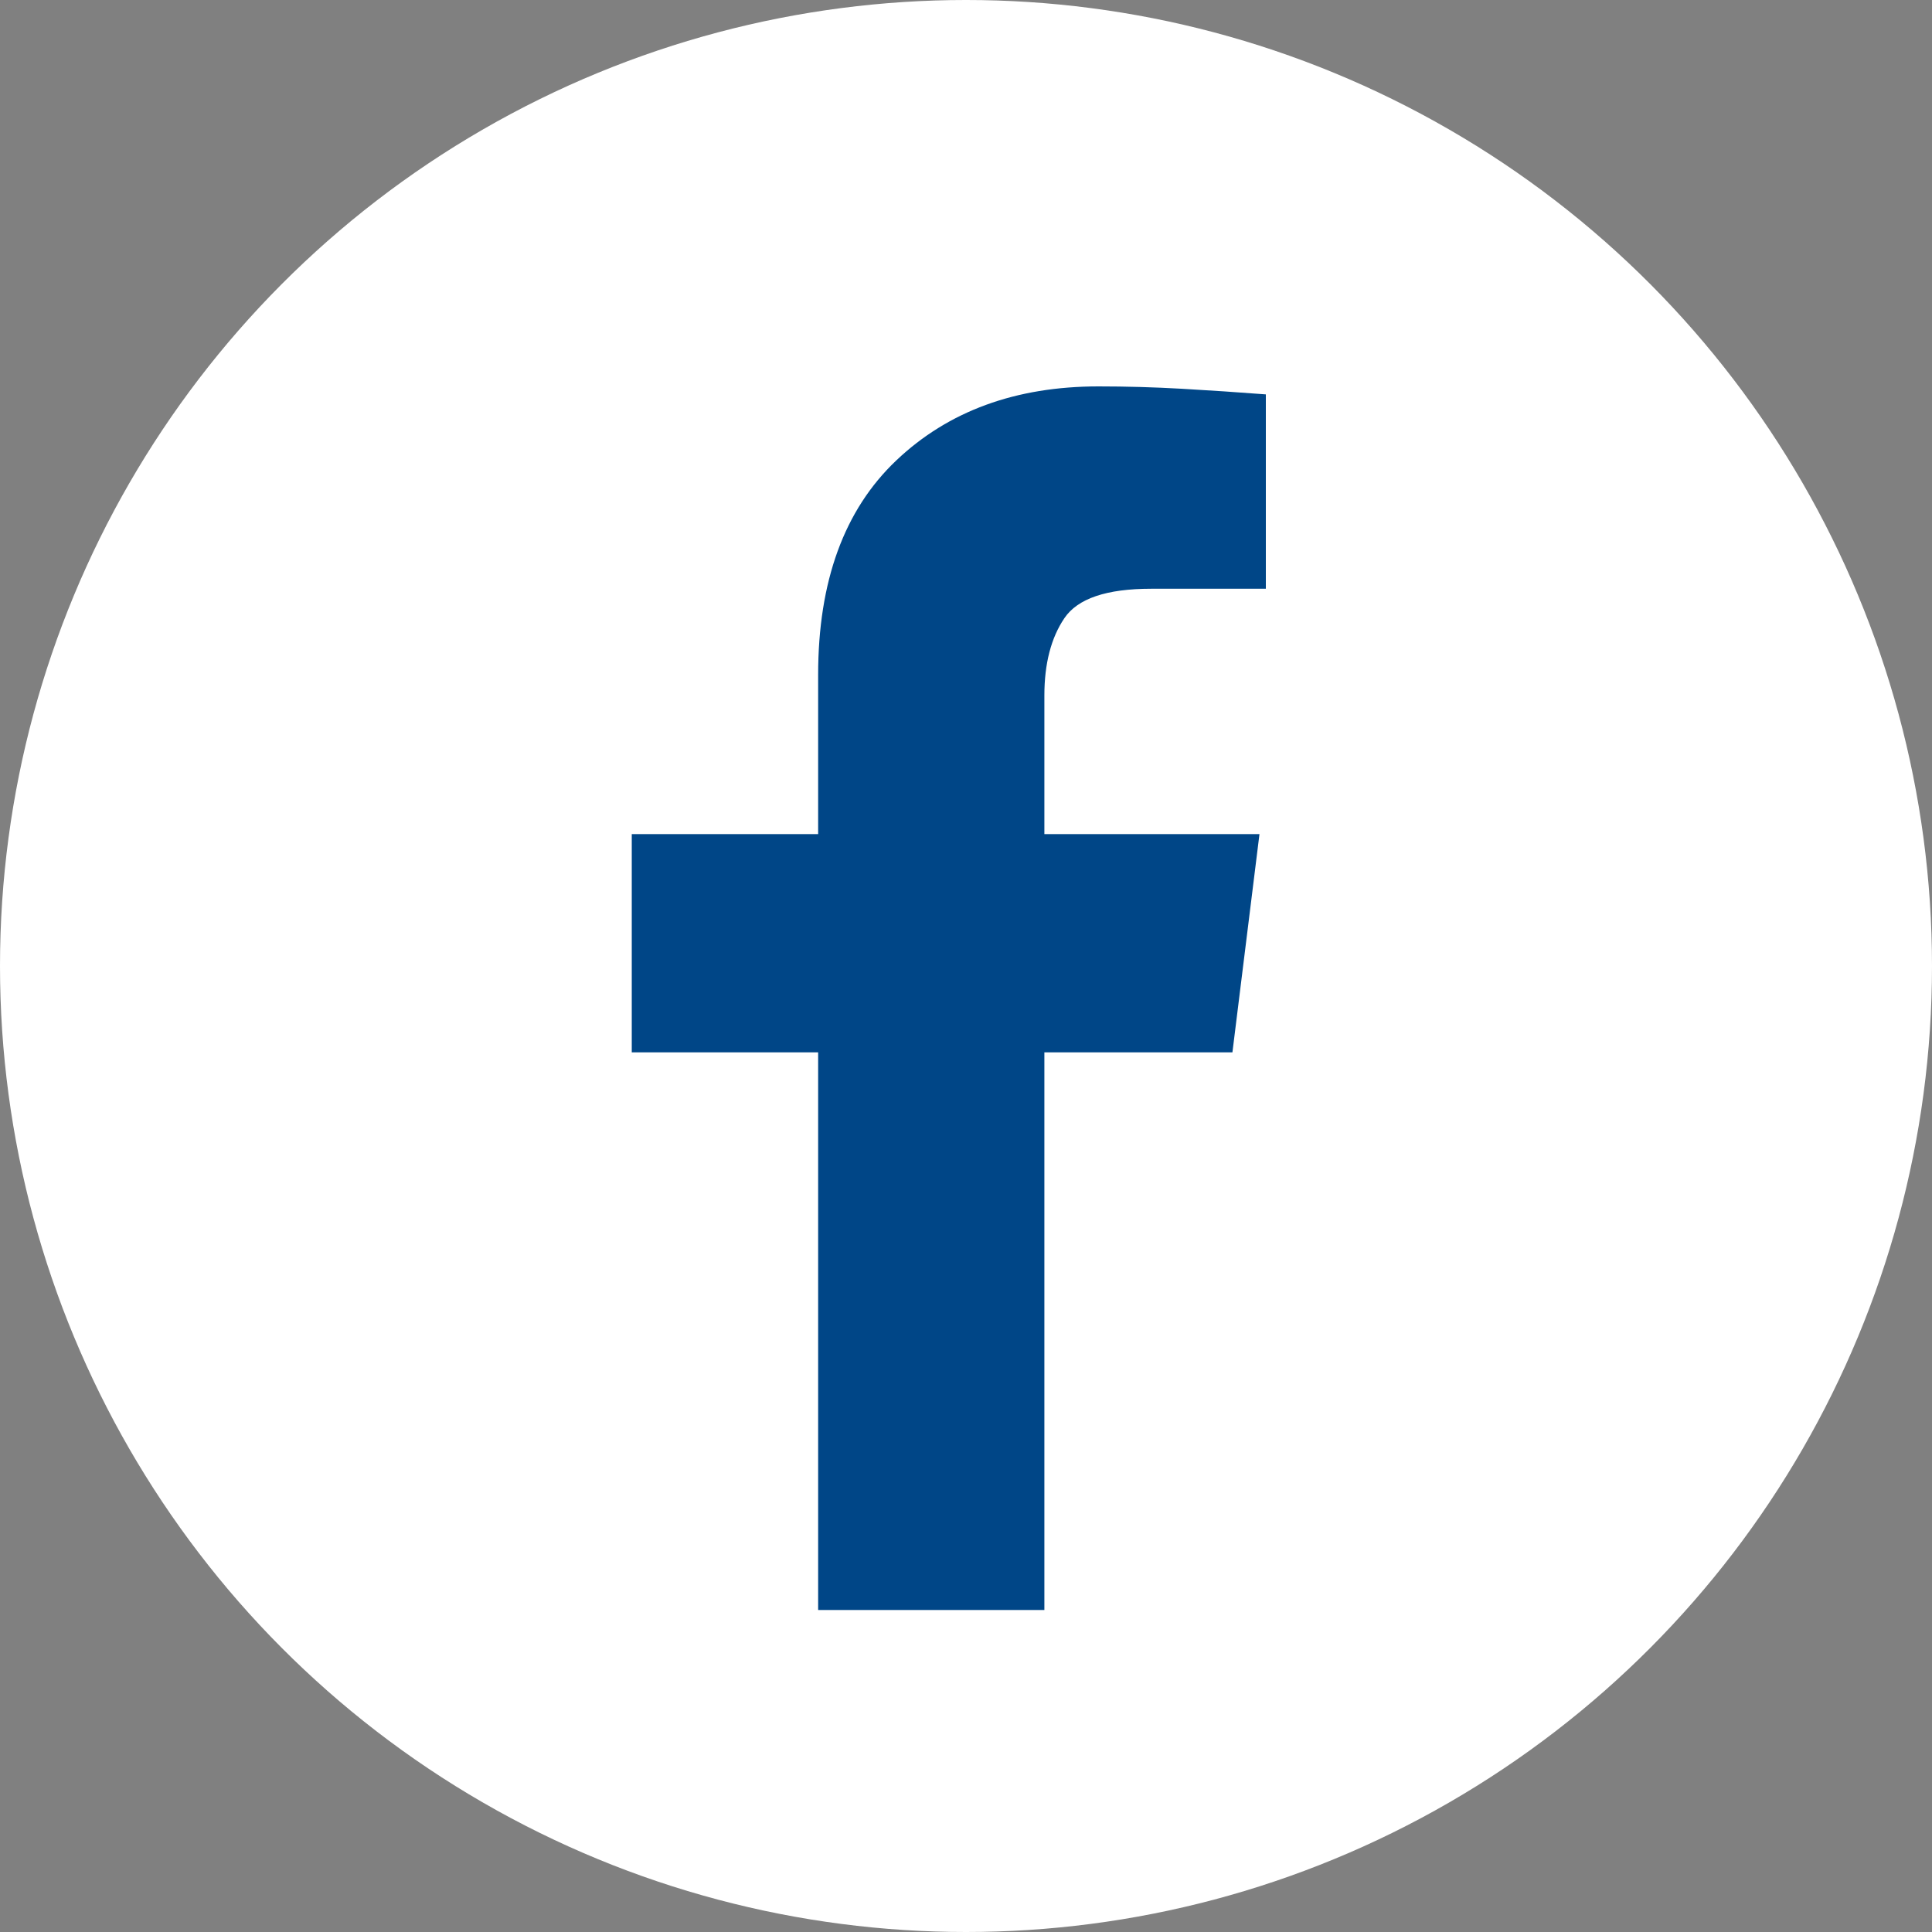
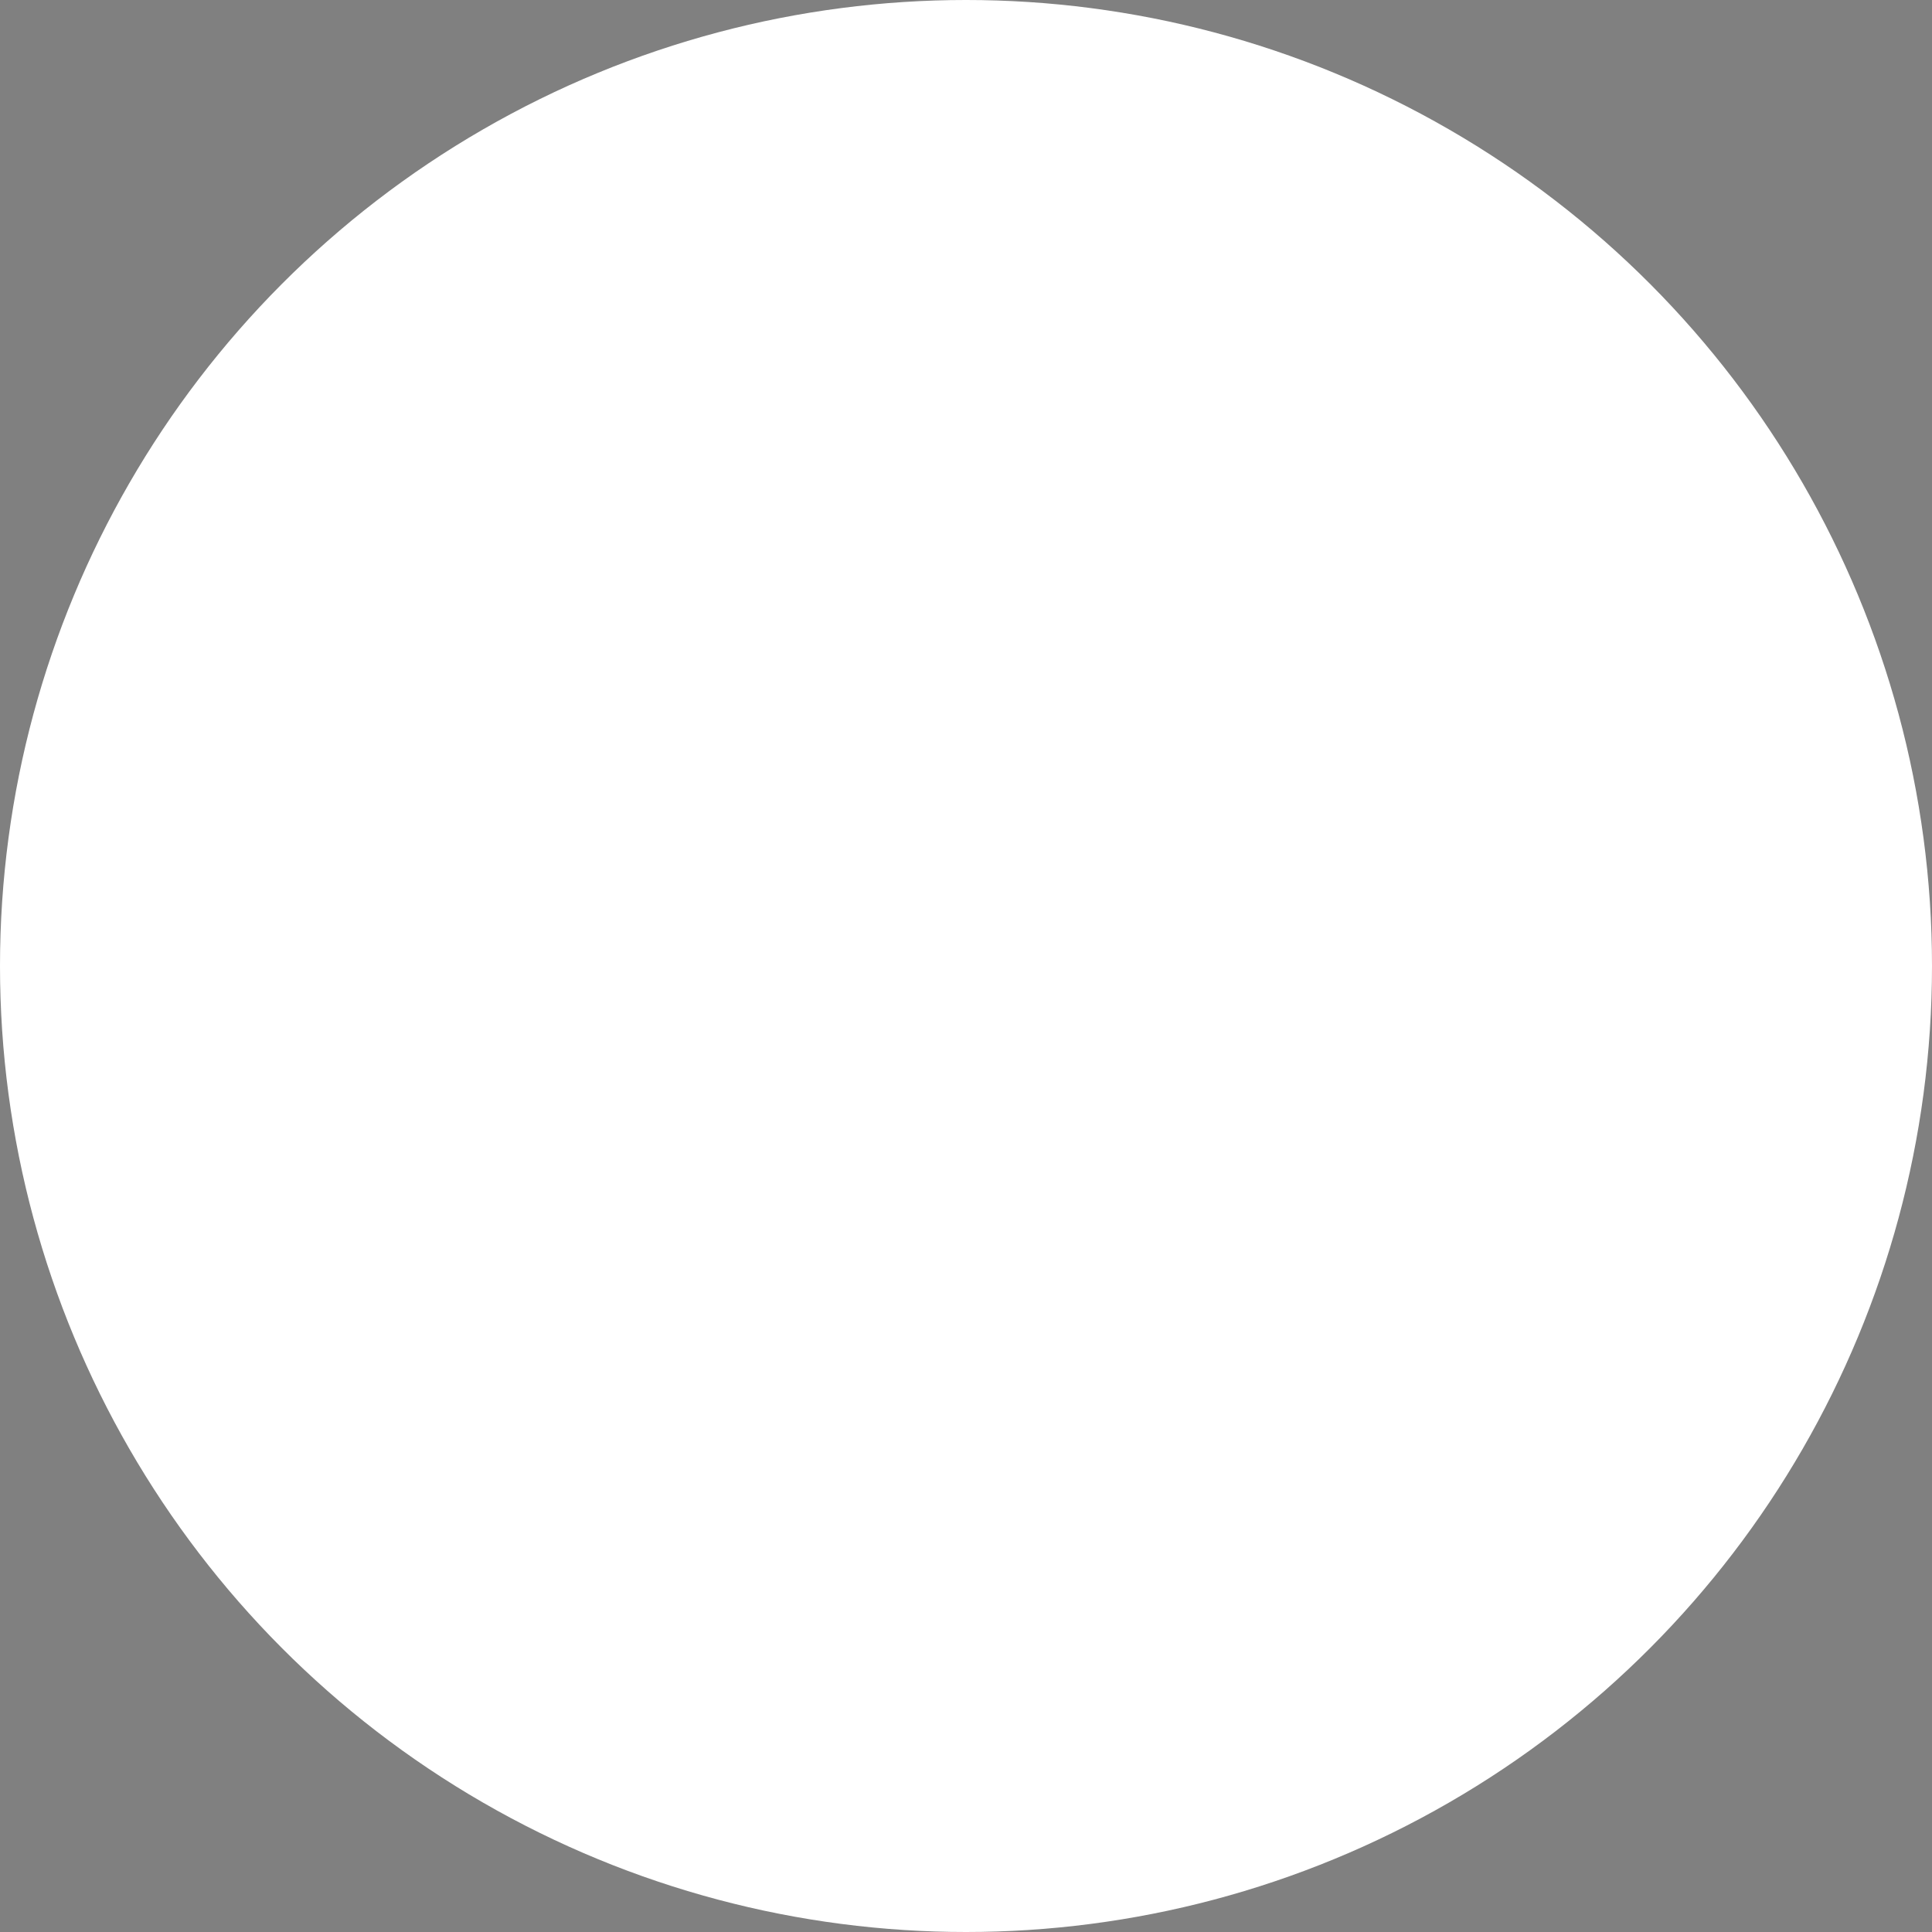
<svg xmlns="http://www.w3.org/2000/svg" width="30px" height="30px" viewBox="0 0 30 30" version="1.1">
  <rect x="0" y="0" width="30" height="30" fill="#808080" stroke="none" />
  <title>Group</title>
  <g id="Symbols" stroke="none" stroke-width="1" fill="none" fill-rule="evenodd">
    <g id="footer" transform="translate(-1414, -112)">
      <g id="Group" transform="translate(1414, 112)">
        <circle id="Oval" fill="#FFFFFF" cx="15" cy="15" r="15" />
-         <path d="M16.217,25 L16.217,16.341 L19.137,16.341 L19.557,12.952 L16.217,12.952 L16.217,10.799 C16.217,10.305 16.321,9.905 16.527,9.6 C16.733,9.294 17.182,9.142 17.875,9.142 L19.656,9.142 L19.656,6.124 C19.227,6.091 18.794,6.062 18.357,6.037 C17.92,6.012 17.487,6 17.059,6 C15.772,6 14.725,6.383 13.917,7.15 C13.109,7.917 12.704,9.026 12.704,10.478 L12.704,12.952 L9.81,12.952 L9.81,16.341 L12.704,16.341 L12.704,25 L16.217,25 Z" id="Fill-1" fill="#004687" />
      </g>
    </g>
  </g>
</svg>